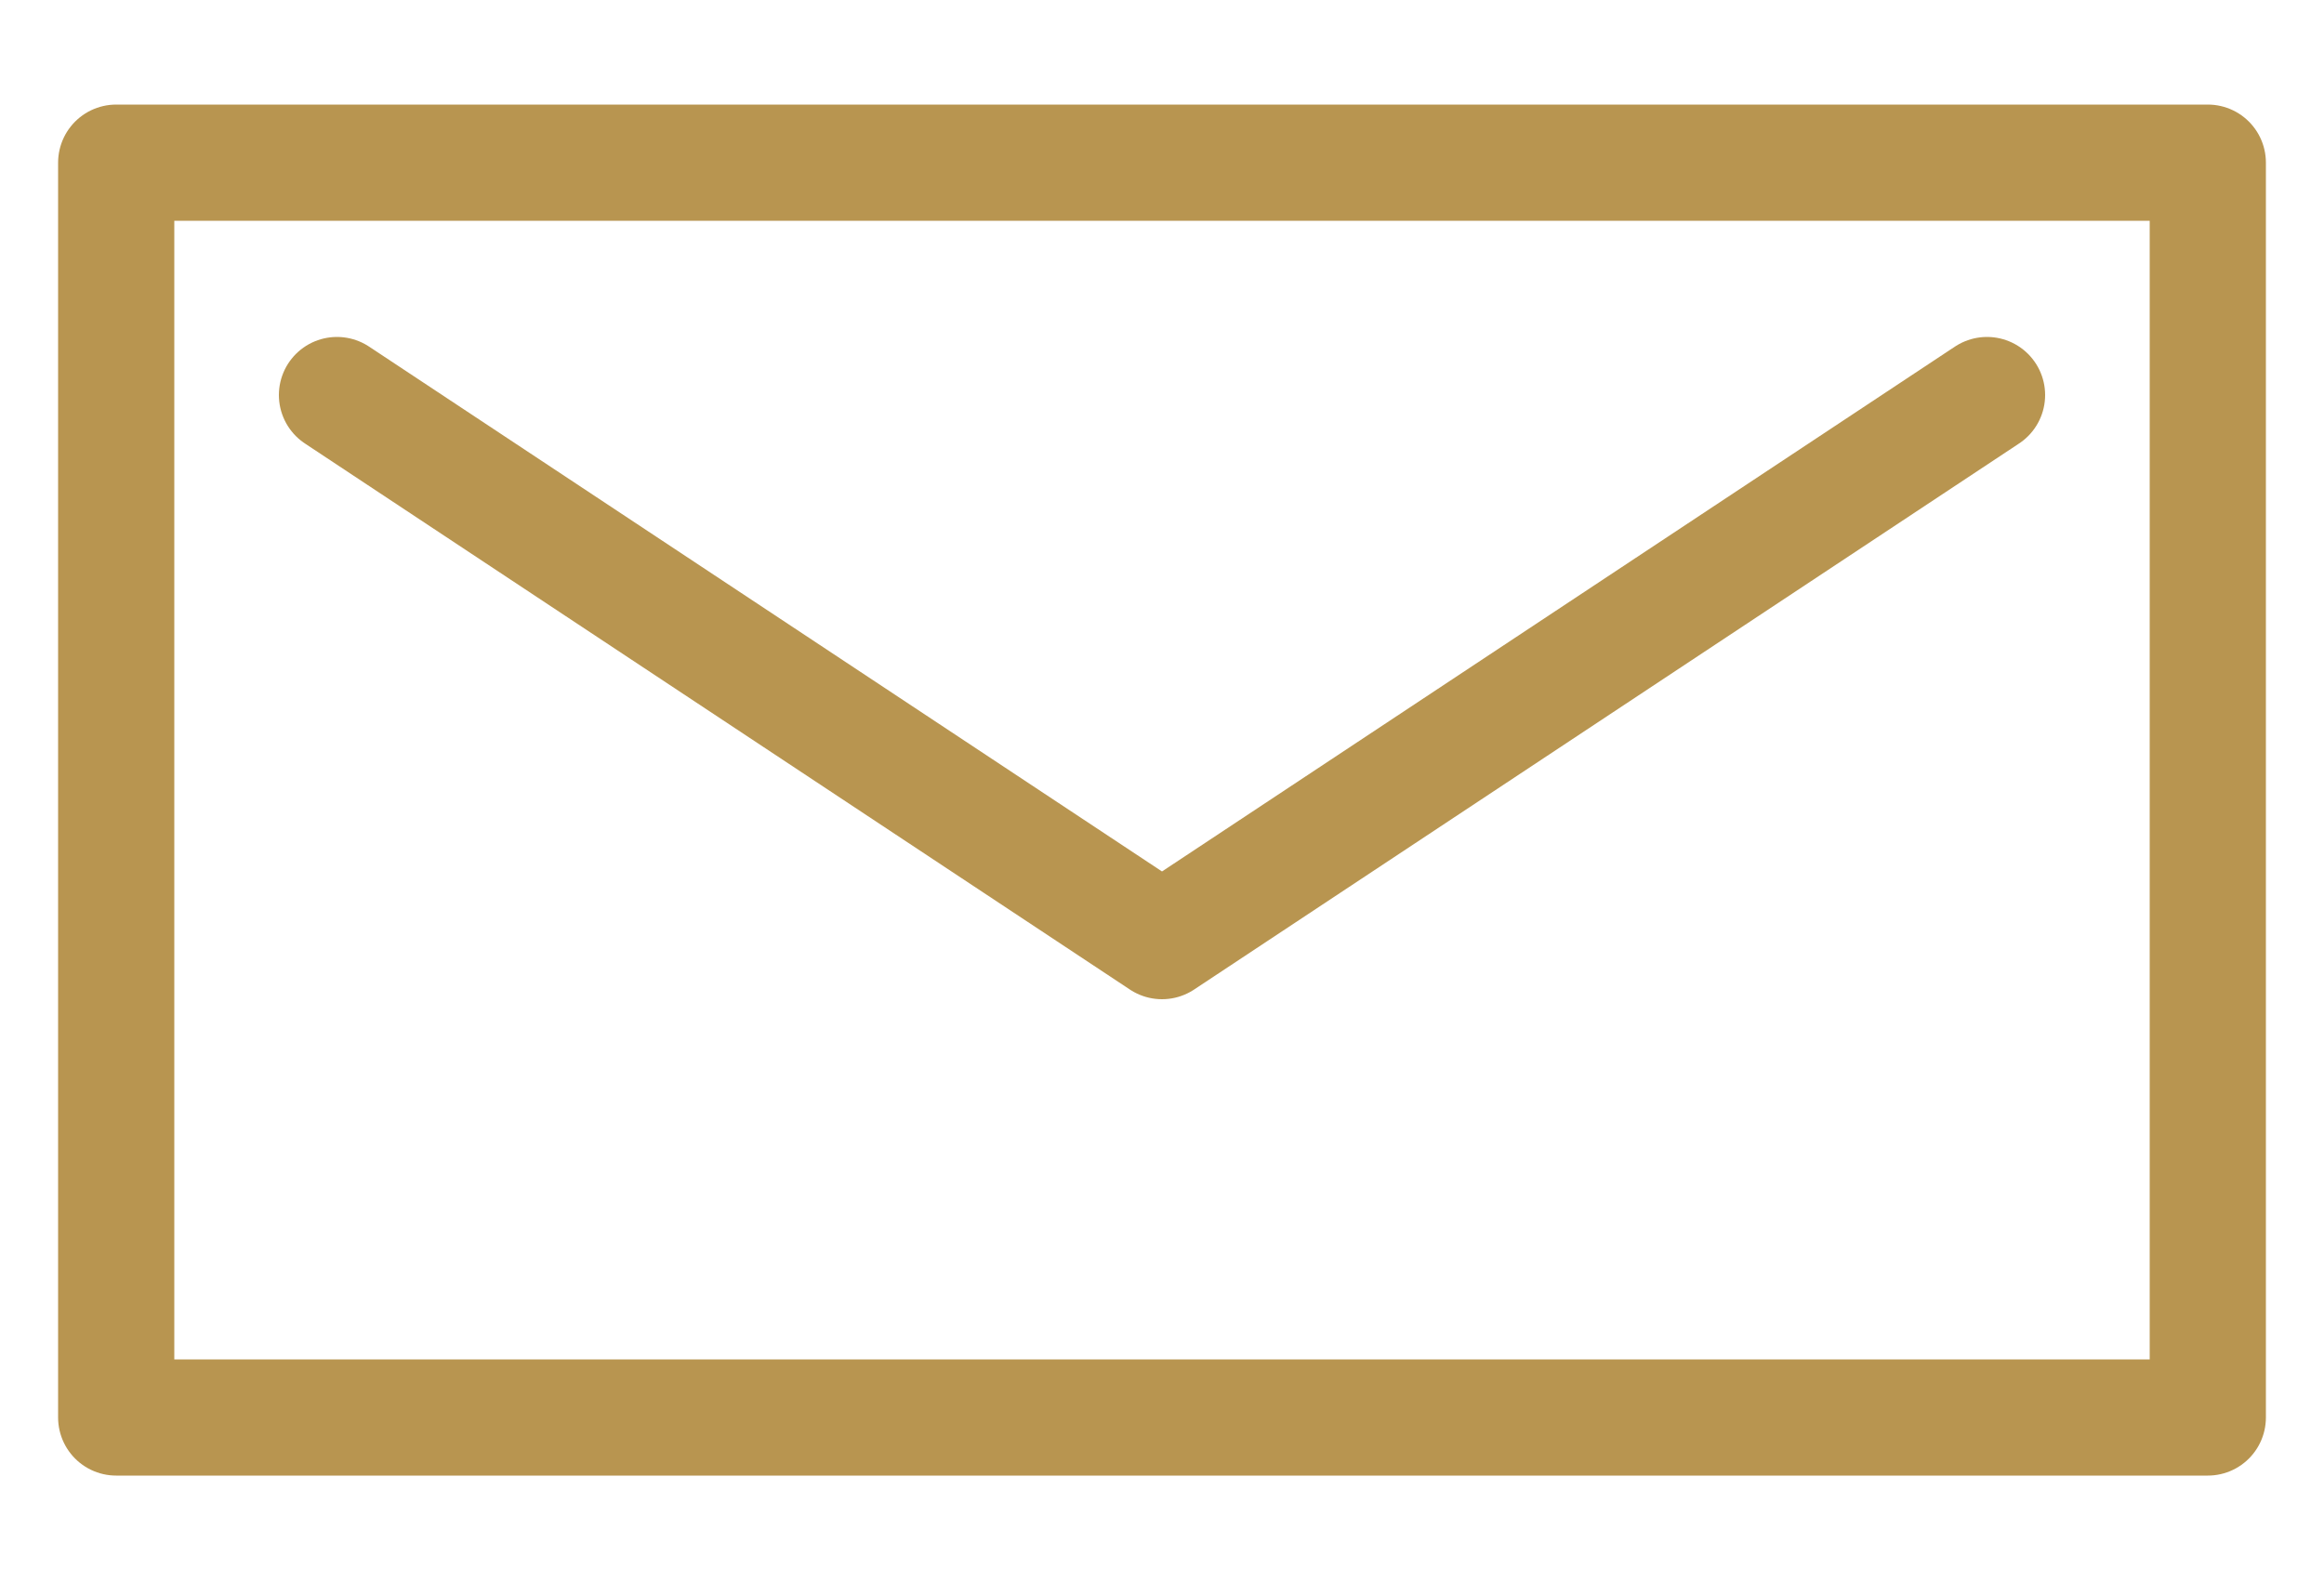
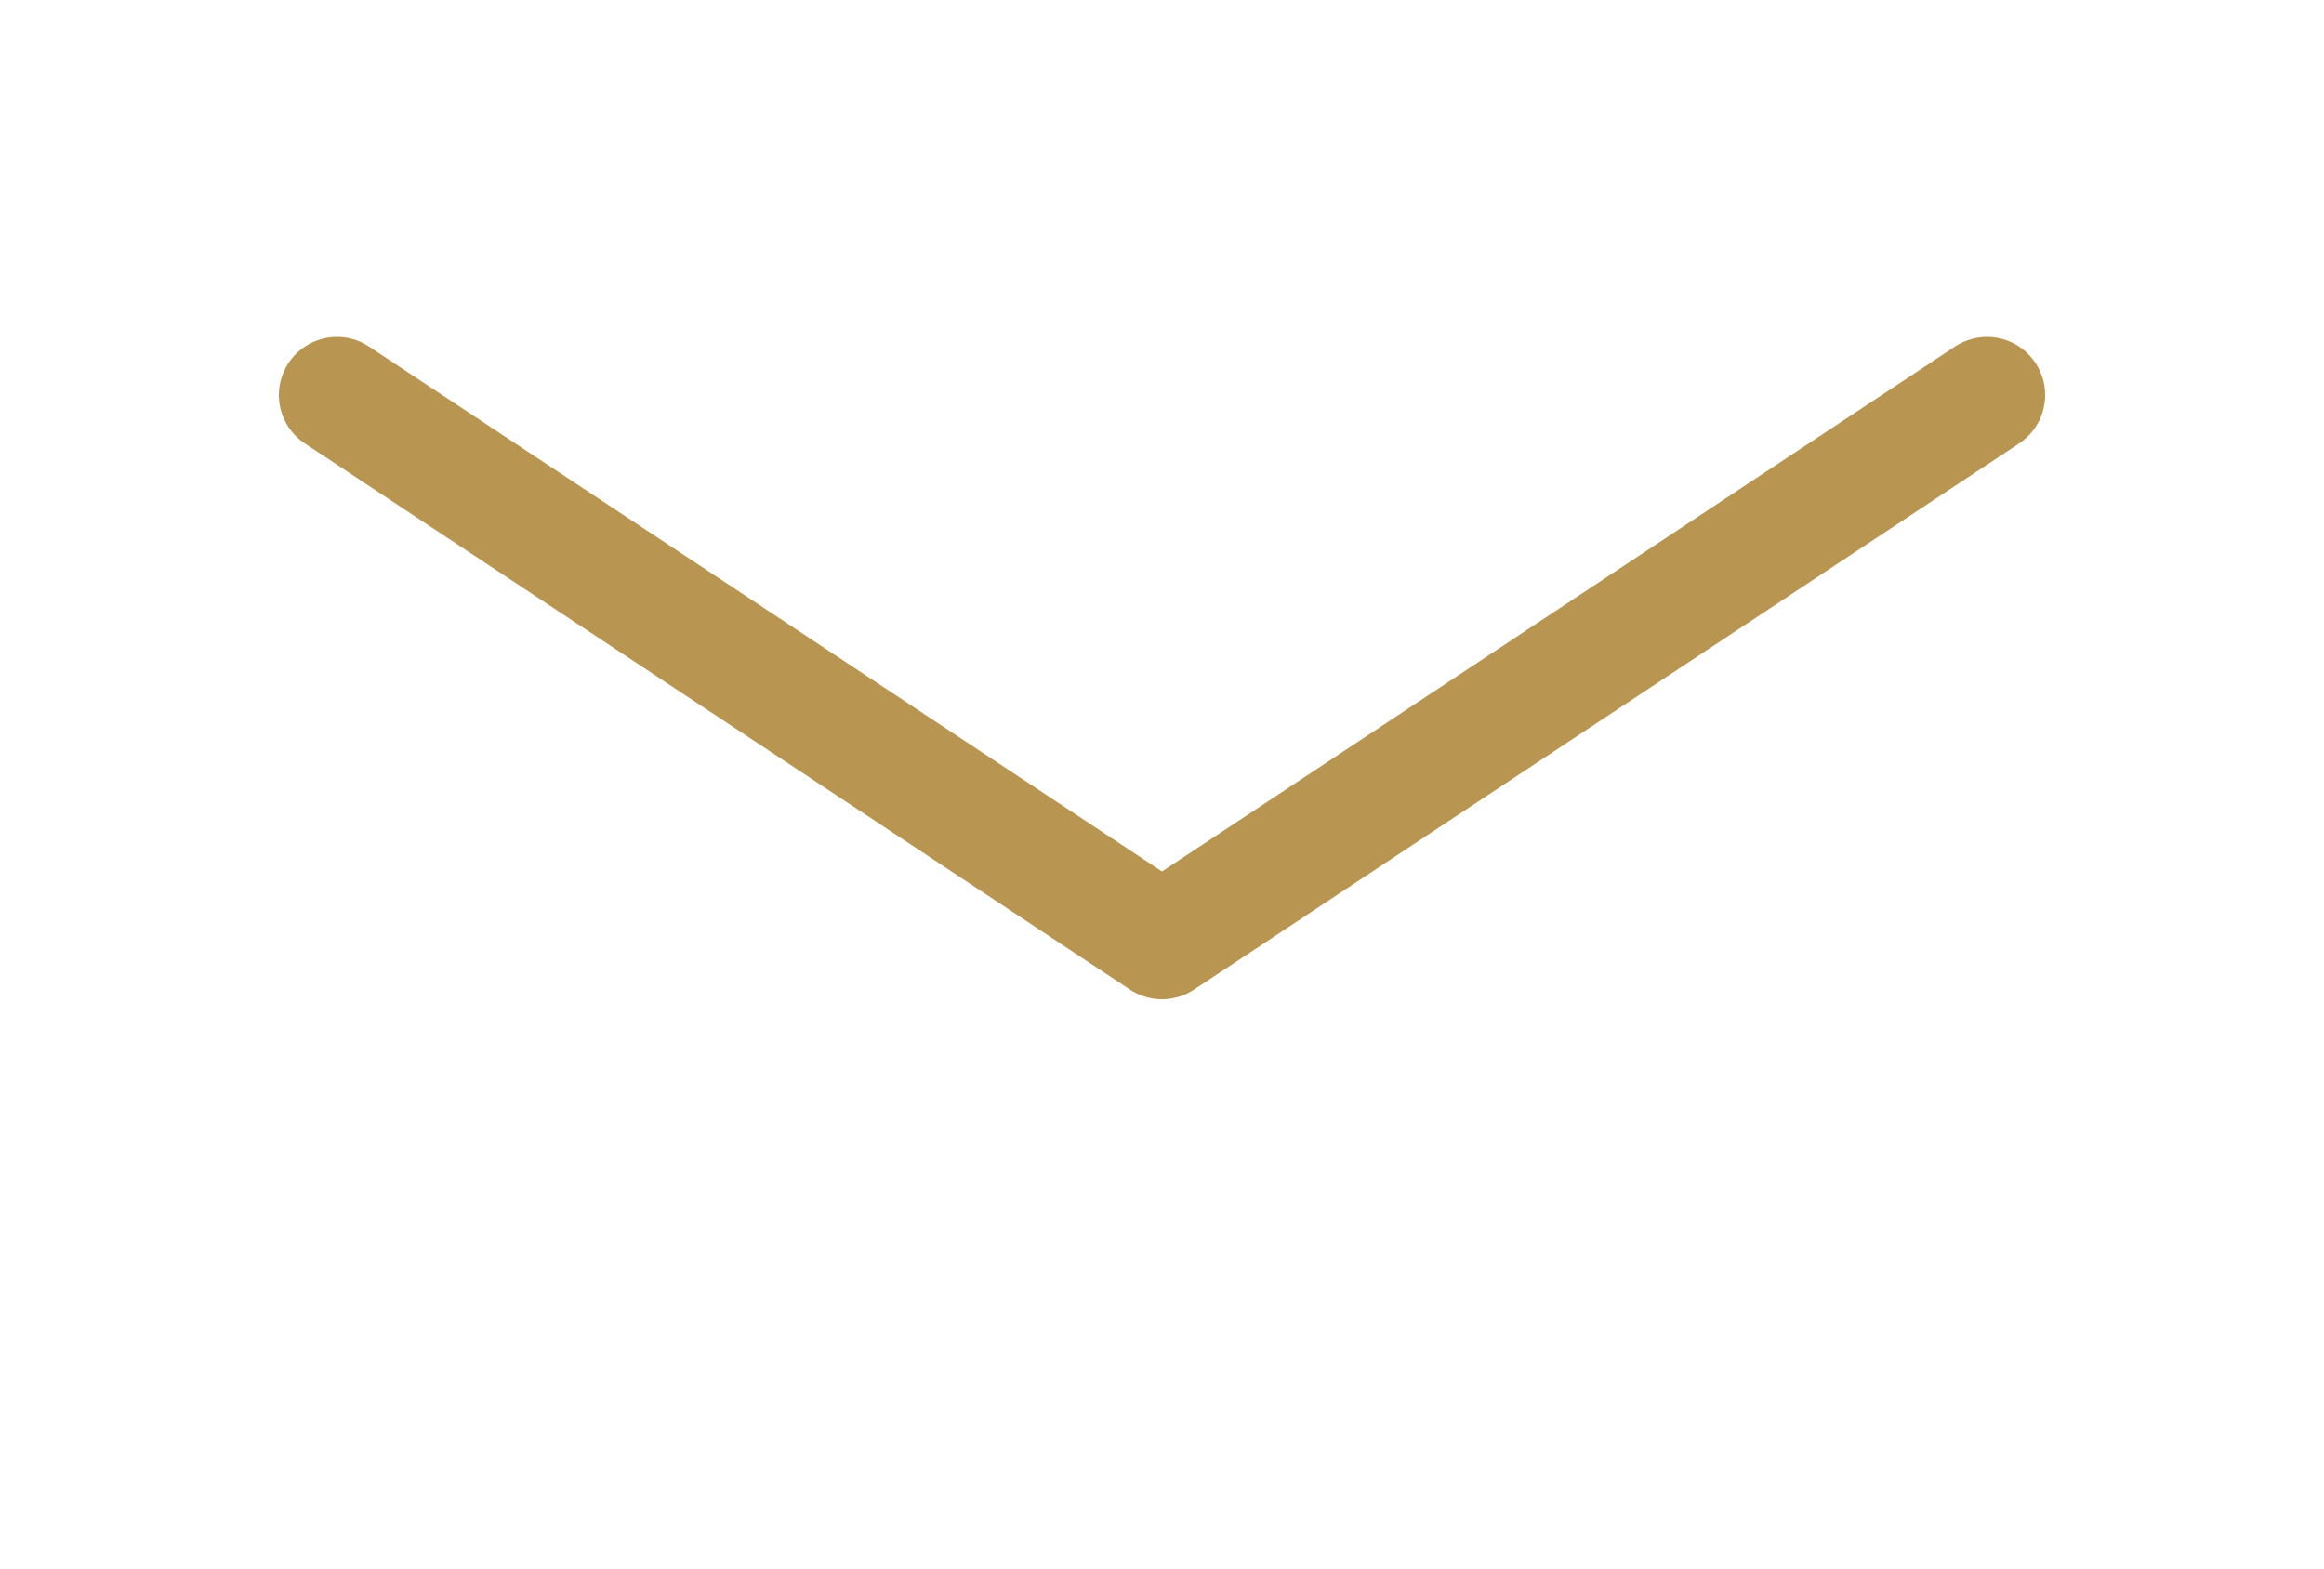
<svg xmlns="http://www.w3.org/2000/svg" version="1.1" id="Layer_1" x="0px" y="0px" viewBox="0 0 20 13.5" style="enable-background:new 0 0 20 13.5;" xml:space="preserve">
  <style type="text/css">
	.st0{fill:none;stroke:#B89550;stroke-linecap:round;stroke-linejoin:round;stroke-miterlimit:10;}
</style>
-   <rect x="1" y="1.4" class="st0" width="18" height="10.8" />
  <polyline class="st0" points="2.9,3.4 10,8.1 17.1,3.4 " />
</svg>